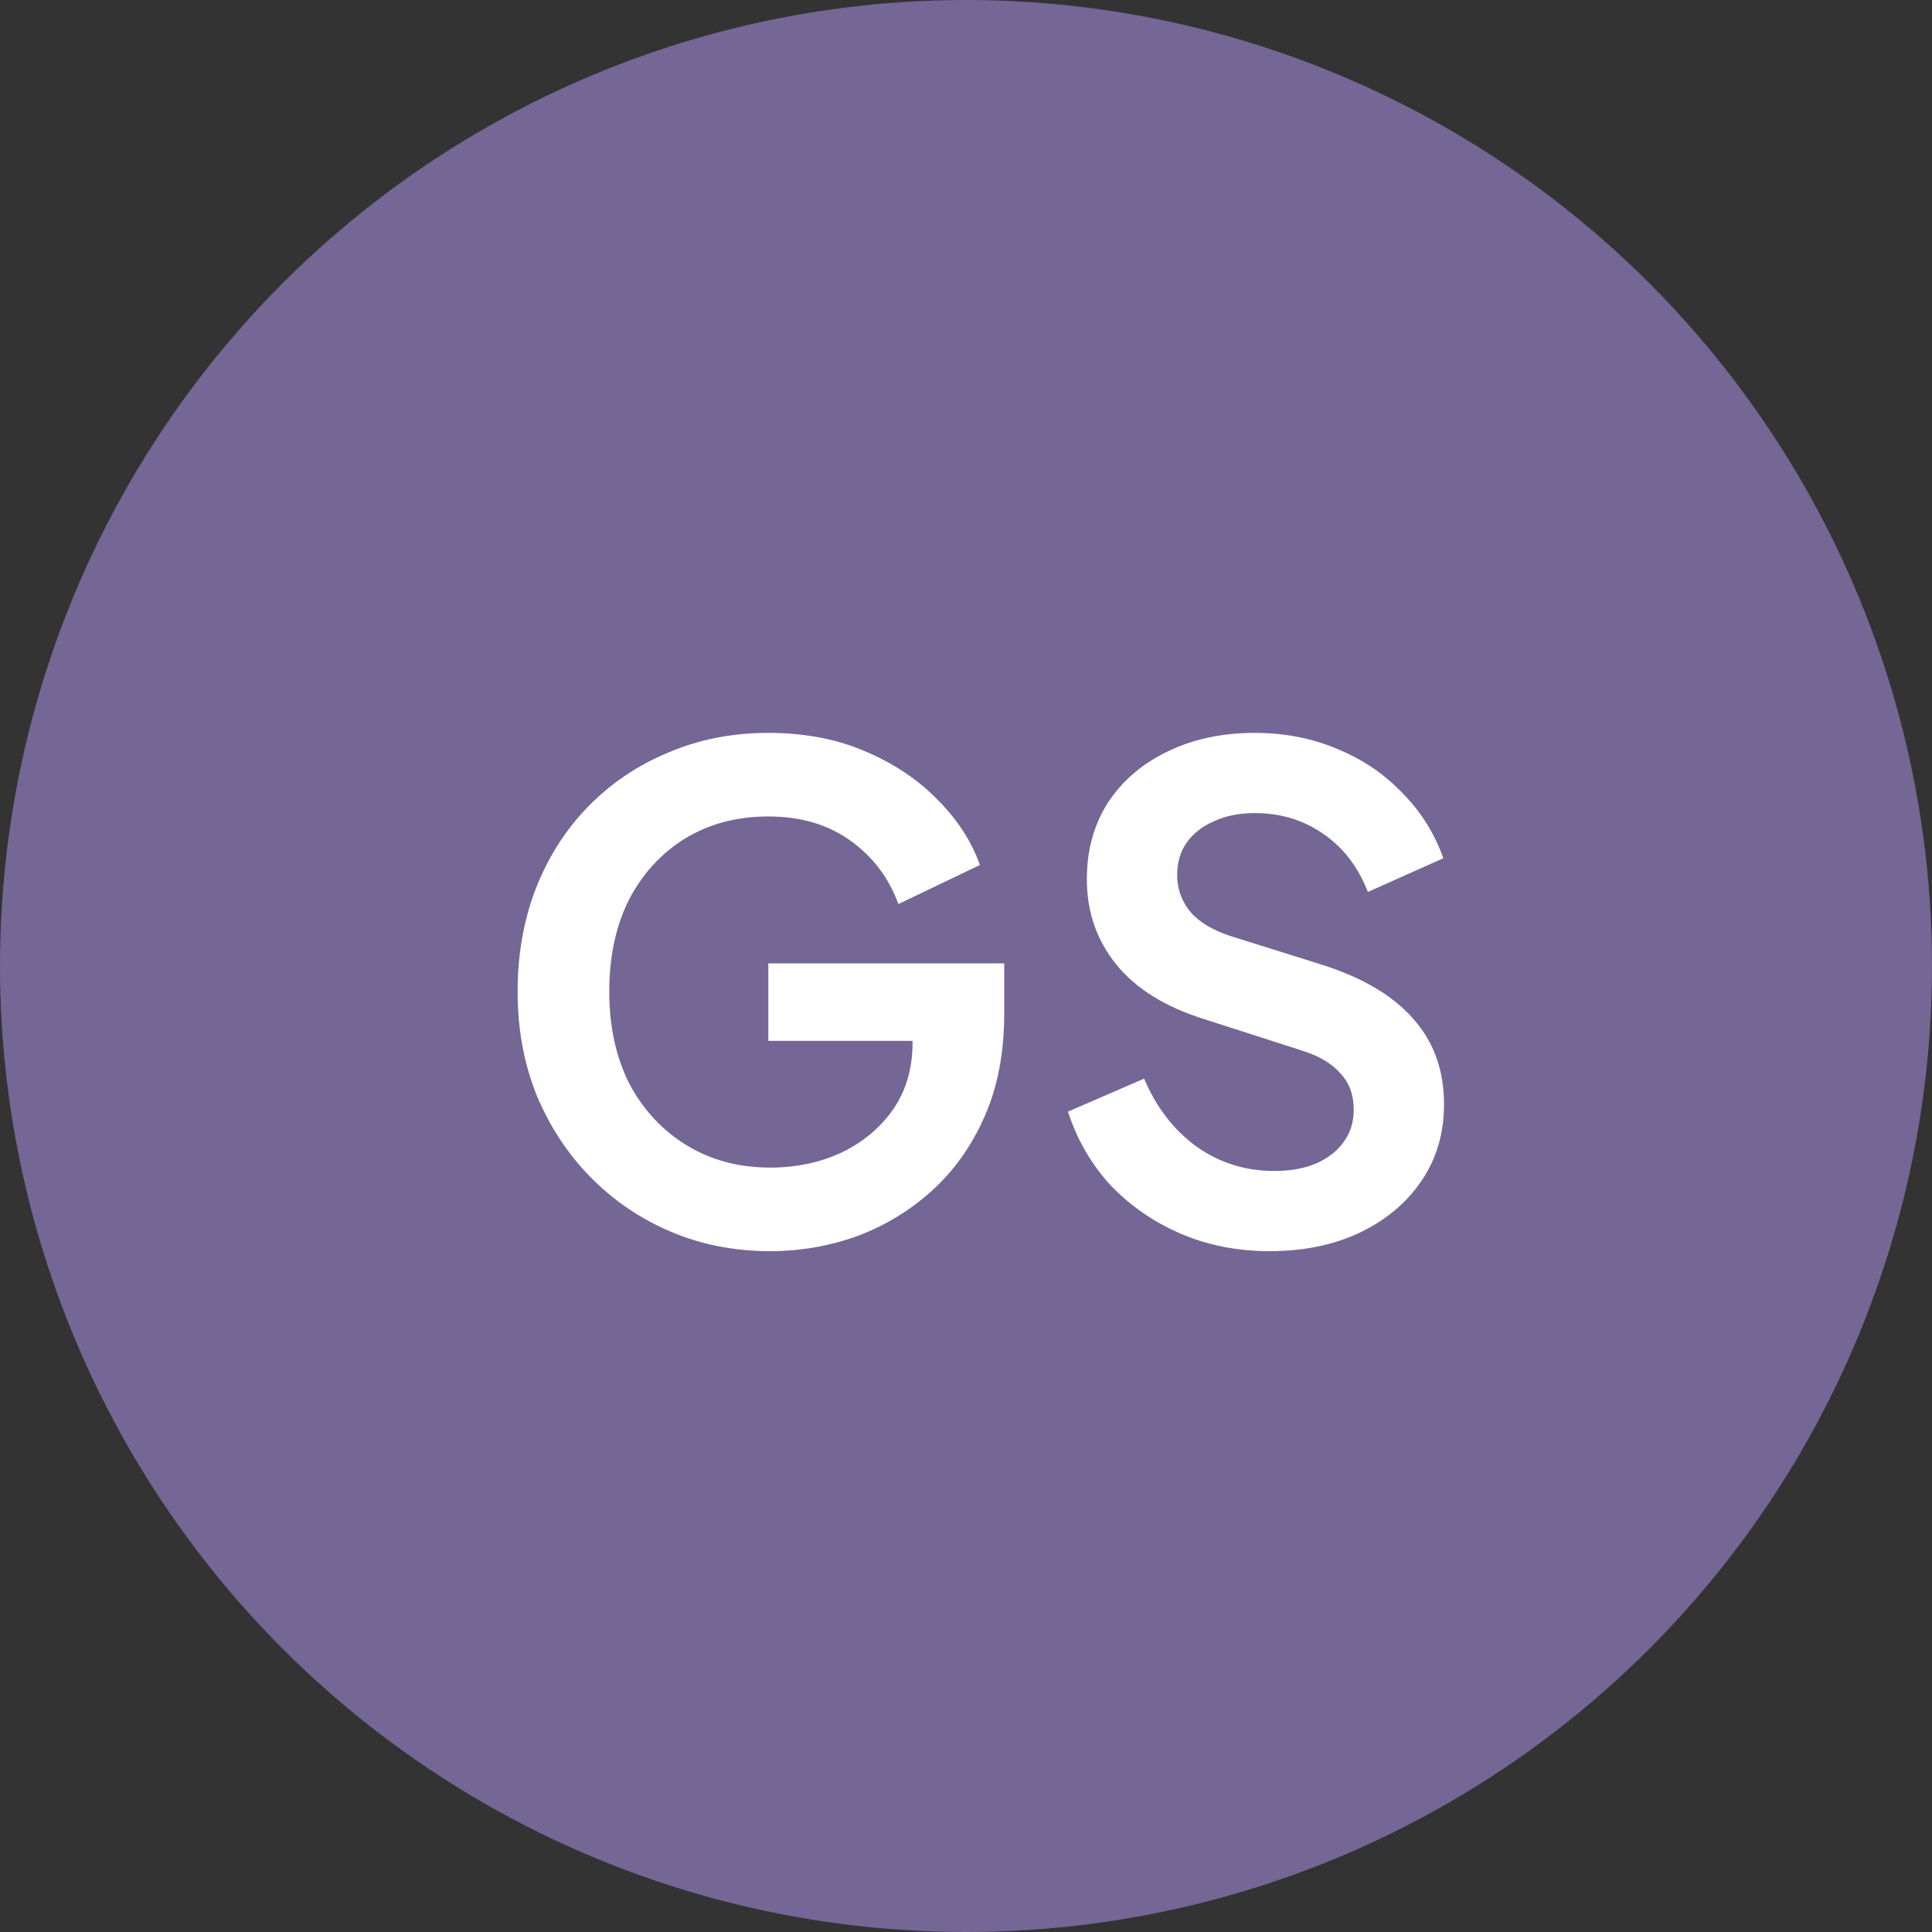
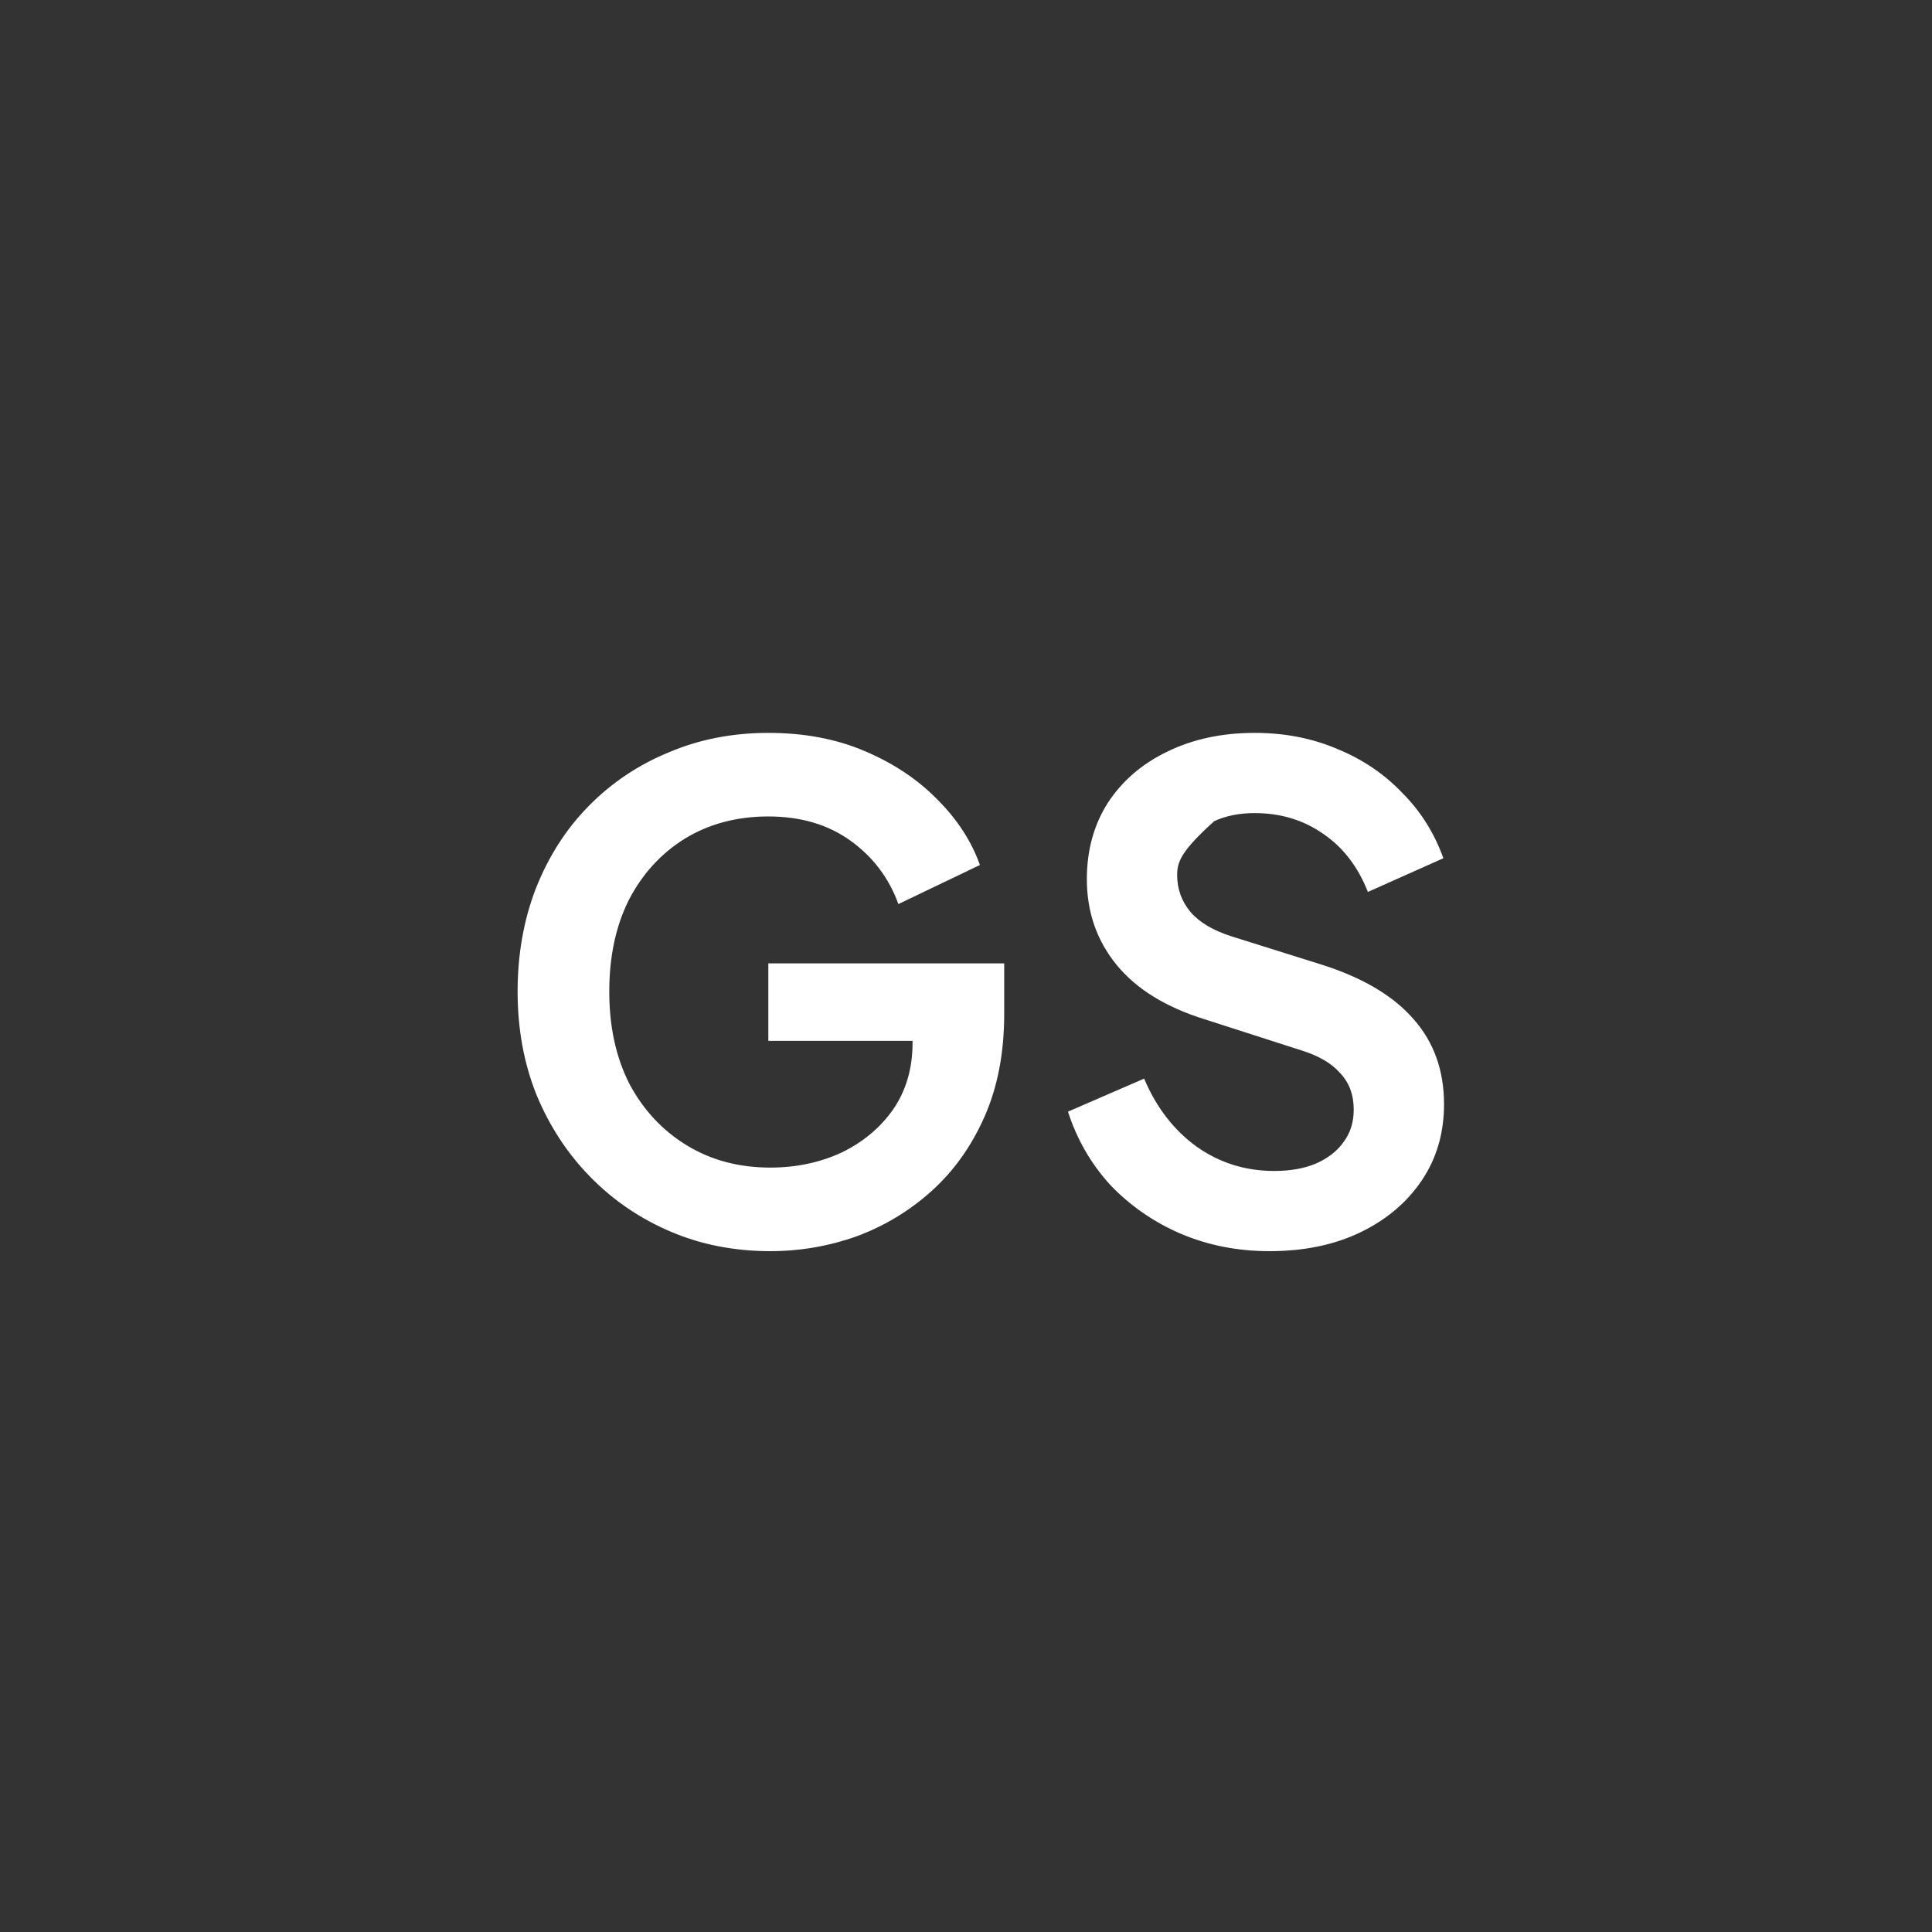
<svg xmlns="http://www.w3.org/2000/svg" width="129" height="129" viewBox="0 0 129 129" fill="none">
  <rect x="0" y="0" width="129" height="129" fill="#333333" stroke="none" />
-   <circle cx="64.5" cy="64.5" r="64.5" fill="#746695" />
-   <path d="M51.436 83.54C49.036 83.54 46.816 83.105 44.776 82.235C42.736 81.365 40.951 80.15 39.421 78.59C37.891 77.03 36.691 75.2 35.821 73.1C34.981 71 34.561 68.705 34.561 66.215C34.561 63.725 34.966 61.43 35.776 59.33C36.616 57.2 37.786 55.37 39.286 53.84C40.816 52.28 42.601 51.08 44.641 50.24C46.681 49.37 48.901 48.935 51.301 48.935C53.701 48.935 55.846 49.34 57.736 50.15C59.656 50.96 61.276 52.04 62.596 53.39C63.916 54.71 64.861 56.165 65.431 57.755L59.986 60.365C59.356 58.625 58.291 57.215 56.791 56.135C55.291 55.055 53.461 54.515 51.301 54.515C49.201 54.515 47.341 55.01 45.721 56C44.131 56.99 42.886 58.355 41.986 60.095C41.116 61.835 40.681 63.875 40.681 66.215C40.681 68.555 41.131 70.61 42.031 72.38C42.961 74.12 44.236 75.485 45.856 76.475C47.476 77.465 49.336 77.96 51.436 77.96C53.146 77.96 54.721 77.63 56.161 76.97C57.601 76.28 58.756 75.32 59.626 74.09C60.496 72.83 60.931 71.345 60.931 69.635V67.07L63.721 69.5H51.301V64.325H67.051V67.7C67.051 70.28 66.616 72.56 65.746 74.54C64.876 76.52 63.691 78.185 62.191 79.535C60.721 80.855 59.056 81.86 57.196 82.55C55.336 83.21 53.416 83.54 51.436 83.54ZM84.763 83.54C82.633 83.54 80.653 83.15 78.823 82.37C77.023 81.59 75.463 80.51 74.144 79.13C72.853 77.72 71.909 76.085 71.308 74.225L76.394 72.02C77.204 73.94 78.374 75.455 79.903 76.565C81.433 77.645 83.159 78.185 85.079 78.185C86.159 78.185 87.088 78.02 87.868 77.69C88.678 77.33 89.293 76.85 89.713 76.25C90.163 75.65 90.388 74.93 90.388 74.09C90.388 73.1 90.088 72.29 89.489 71.66C88.918 71 88.049 70.49 86.879 70.13L80.444 68.06C77.834 67.25 75.868 66.035 74.549 64.415C73.228 62.795 72.569 60.89 72.569 58.7C72.569 56.78 73.034 55.085 73.963 53.615C74.924 52.145 76.243 51.005 77.924 50.195C79.633 49.355 81.584 48.935 83.773 48.935C85.784 48.935 87.629 49.295 89.308 50.015C90.989 50.705 92.428 51.68 93.629 52.94C94.859 54.17 95.773 55.625 96.374 57.305L91.334 59.555C90.674 57.875 89.683 56.585 88.364 55.685C87.043 54.755 85.513 54.29 83.773 54.29C82.754 54.29 81.853 54.47 81.073 54.83C80.293 55.16 79.678 55.64 79.228 56.27C78.808 56.87 78.599 57.59 78.599 58.43C78.599 59.36 78.898 60.185 79.499 60.905C80.099 61.595 81.013 62.135 82.243 62.525L88.409 64.46C91.079 65.33 93.073 66.53 94.394 68.06C95.743 69.59 96.418 71.48 96.418 73.73C96.418 75.65 95.924 77.345 94.933 78.815C93.944 80.285 92.579 81.44 90.838 82.28C89.099 83.12 87.073 83.54 84.763 83.54Z" fill="white" />
+   <path d="M51.436 83.54C49.036 83.54 46.816 83.105 44.776 82.235C42.736 81.365 40.951 80.15 39.421 78.59C37.891 77.03 36.691 75.2 35.821 73.1C34.981 71 34.561 68.705 34.561 66.215C34.561 63.725 34.966 61.43 35.776 59.33C36.616 57.2 37.786 55.37 39.286 53.84C40.816 52.28 42.601 51.08 44.641 50.24C46.681 49.37 48.901 48.935 51.301 48.935C53.701 48.935 55.846 49.34 57.736 50.15C59.656 50.96 61.276 52.04 62.596 53.39C63.916 54.71 64.861 56.165 65.431 57.755L59.986 60.365C59.356 58.625 58.291 57.215 56.791 56.135C55.291 55.055 53.461 54.515 51.301 54.515C49.201 54.515 47.341 55.01 45.721 56C44.131 56.99 42.886 58.355 41.986 60.095C41.116 61.835 40.681 63.875 40.681 66.215C40.681 68.555 41.131 70.61 42.031 72.38C42.961 74.12 44.236 75.485 45.856 76.475C47.476 77.465 49.336 77.96 51.436 77.96C53.146 77.96 54.721 77.63 56.161 76.97C57.601 76.28 58.756 75.32 59.626 74.09C60.496 72.83 60.931 71.345 60.931 69.635V67.07L63.721 69.5H51.301V64.325H67.051V67.7C67.051 70.28 66.616 72.56 65.746 74.54C64.876 76.52 63.691 78.185 62.191 79.535C60.721 80.855 59.056 81.86 57.196 82.55C55.336 83.21 53.416 83.54 51.436 83.54ZM84.763 83.54C82.633 83.54 80.653 83.15 78.823 82.37C77.023 81.59 75.463 80.51 74.144 79.13C72.853 77.72 71.909 76.085 71.308 74.225L76.394 72.02C77.204 73.94 78.374 75.455 79.903 76.565C81.433 77.645 83.159 78.185 85.079 78.185C86.159 78.185 87.088 78.02 87.868 77.69C88.678 77.33 89.293 76.85 89.713 76.25C90.163 75.65 90.388 74.93 90.388 74.09C90.388 73.1 90.088 72.29 89.489 71.66C88.918 71 88.049 70.49 86.879 70.13L80.444 68.06C77.834 67.25 75.868 66.035 74.549 64.415C73.228 62.795 72.569 60.89 72.569 58.7C72.569 56.78 73.034 55.085 73.963 53.615C74.924 52.145 76.243 51.005 77.924 50.195C79.633 49.355 81.584 48.935 83.773 48.935C85.784 48.935 87.629 49.295 89.308 50.015C90.989 50.705 92.428 51.68 93.629 52.94C94.859 54.17 95.773 55.625 96.374 57.305L91.334 59.555C90.674 57.875 89.683 56.585 88.364 55.685C87.043 54.755 85.513 54.29 83.773 54.29C82.754 54.29 81.853 54.47 81.073 54.83C78.808 56.87 78.599 57.59 78.599 58.43C78.599 59.36 78.898 60.185 79.499 60.905C80.099 61.595 81.013 62.135 82.243 62.525L88.409 64.46C91.079 65.33 93.073 66.53 94.394 68.06C95.743 69.59 96.418 71.48 96.418 73.73C96.418 75.65 95.924 77.345 94.933 78.815C93.944 80.285 92.579 81.44 90.838 82.28C89.099 83.12 87.073 83.54 84.763 83.54Z" fill="white" />
</svg>